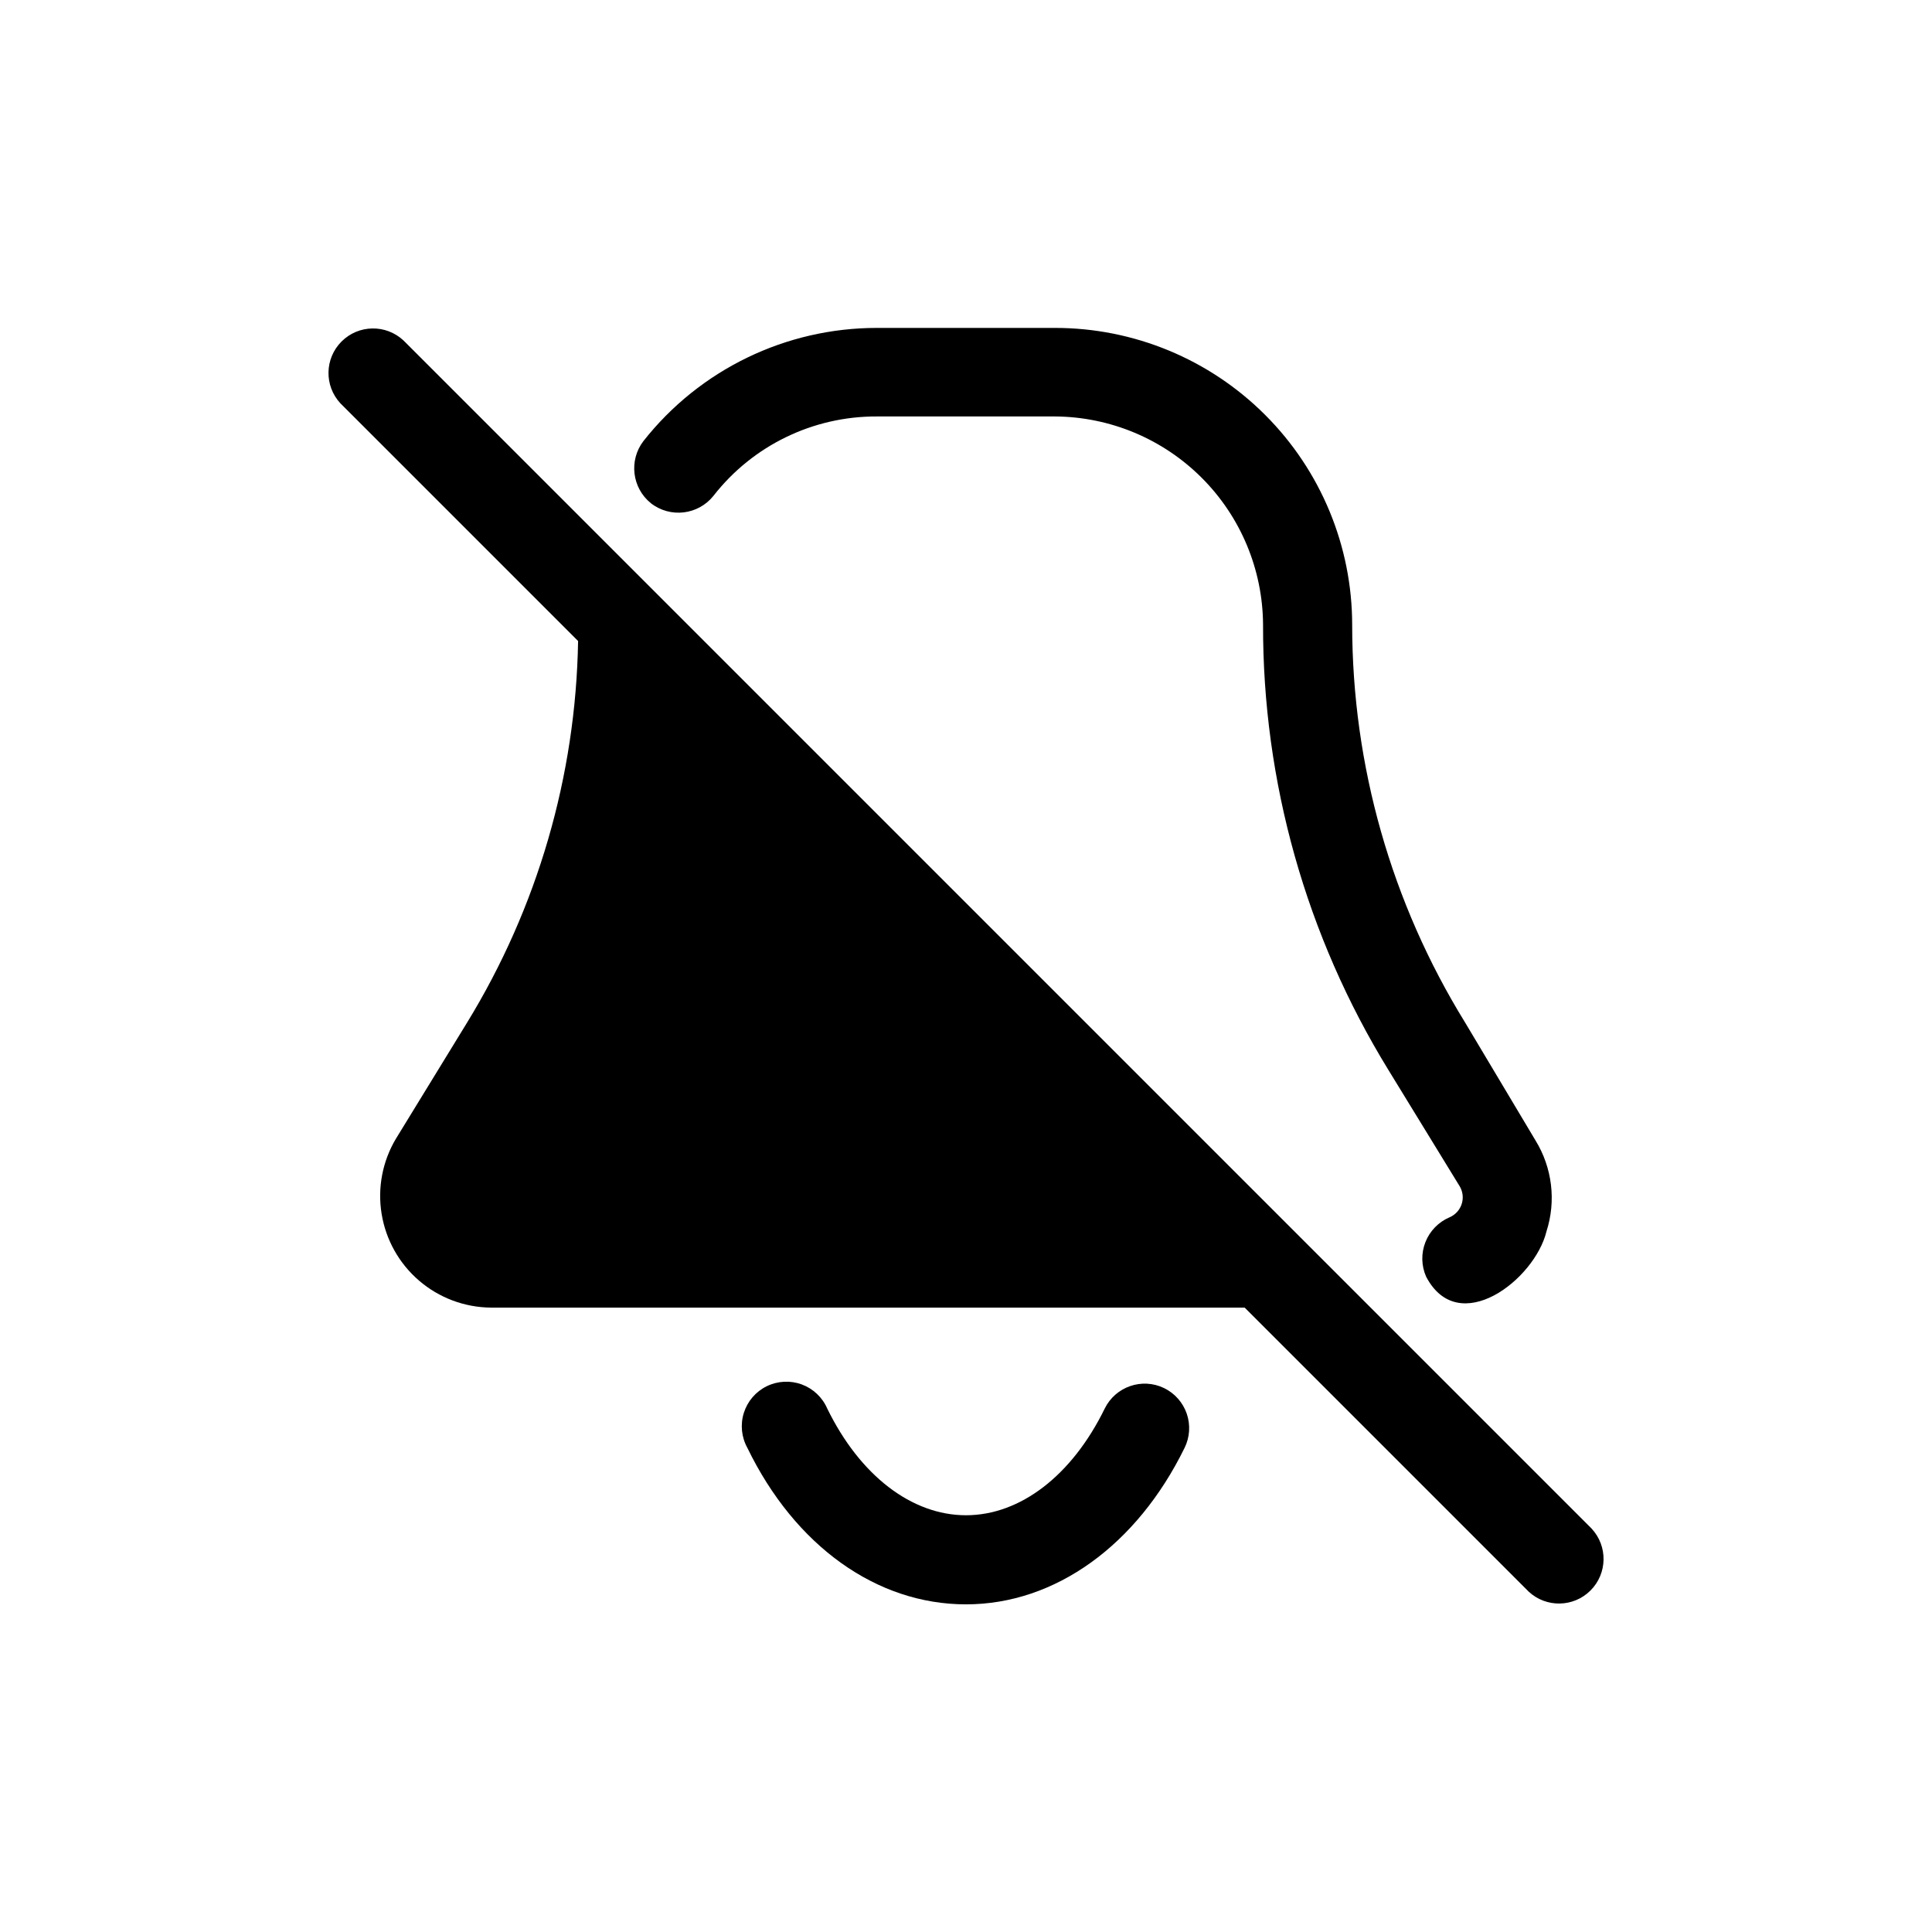
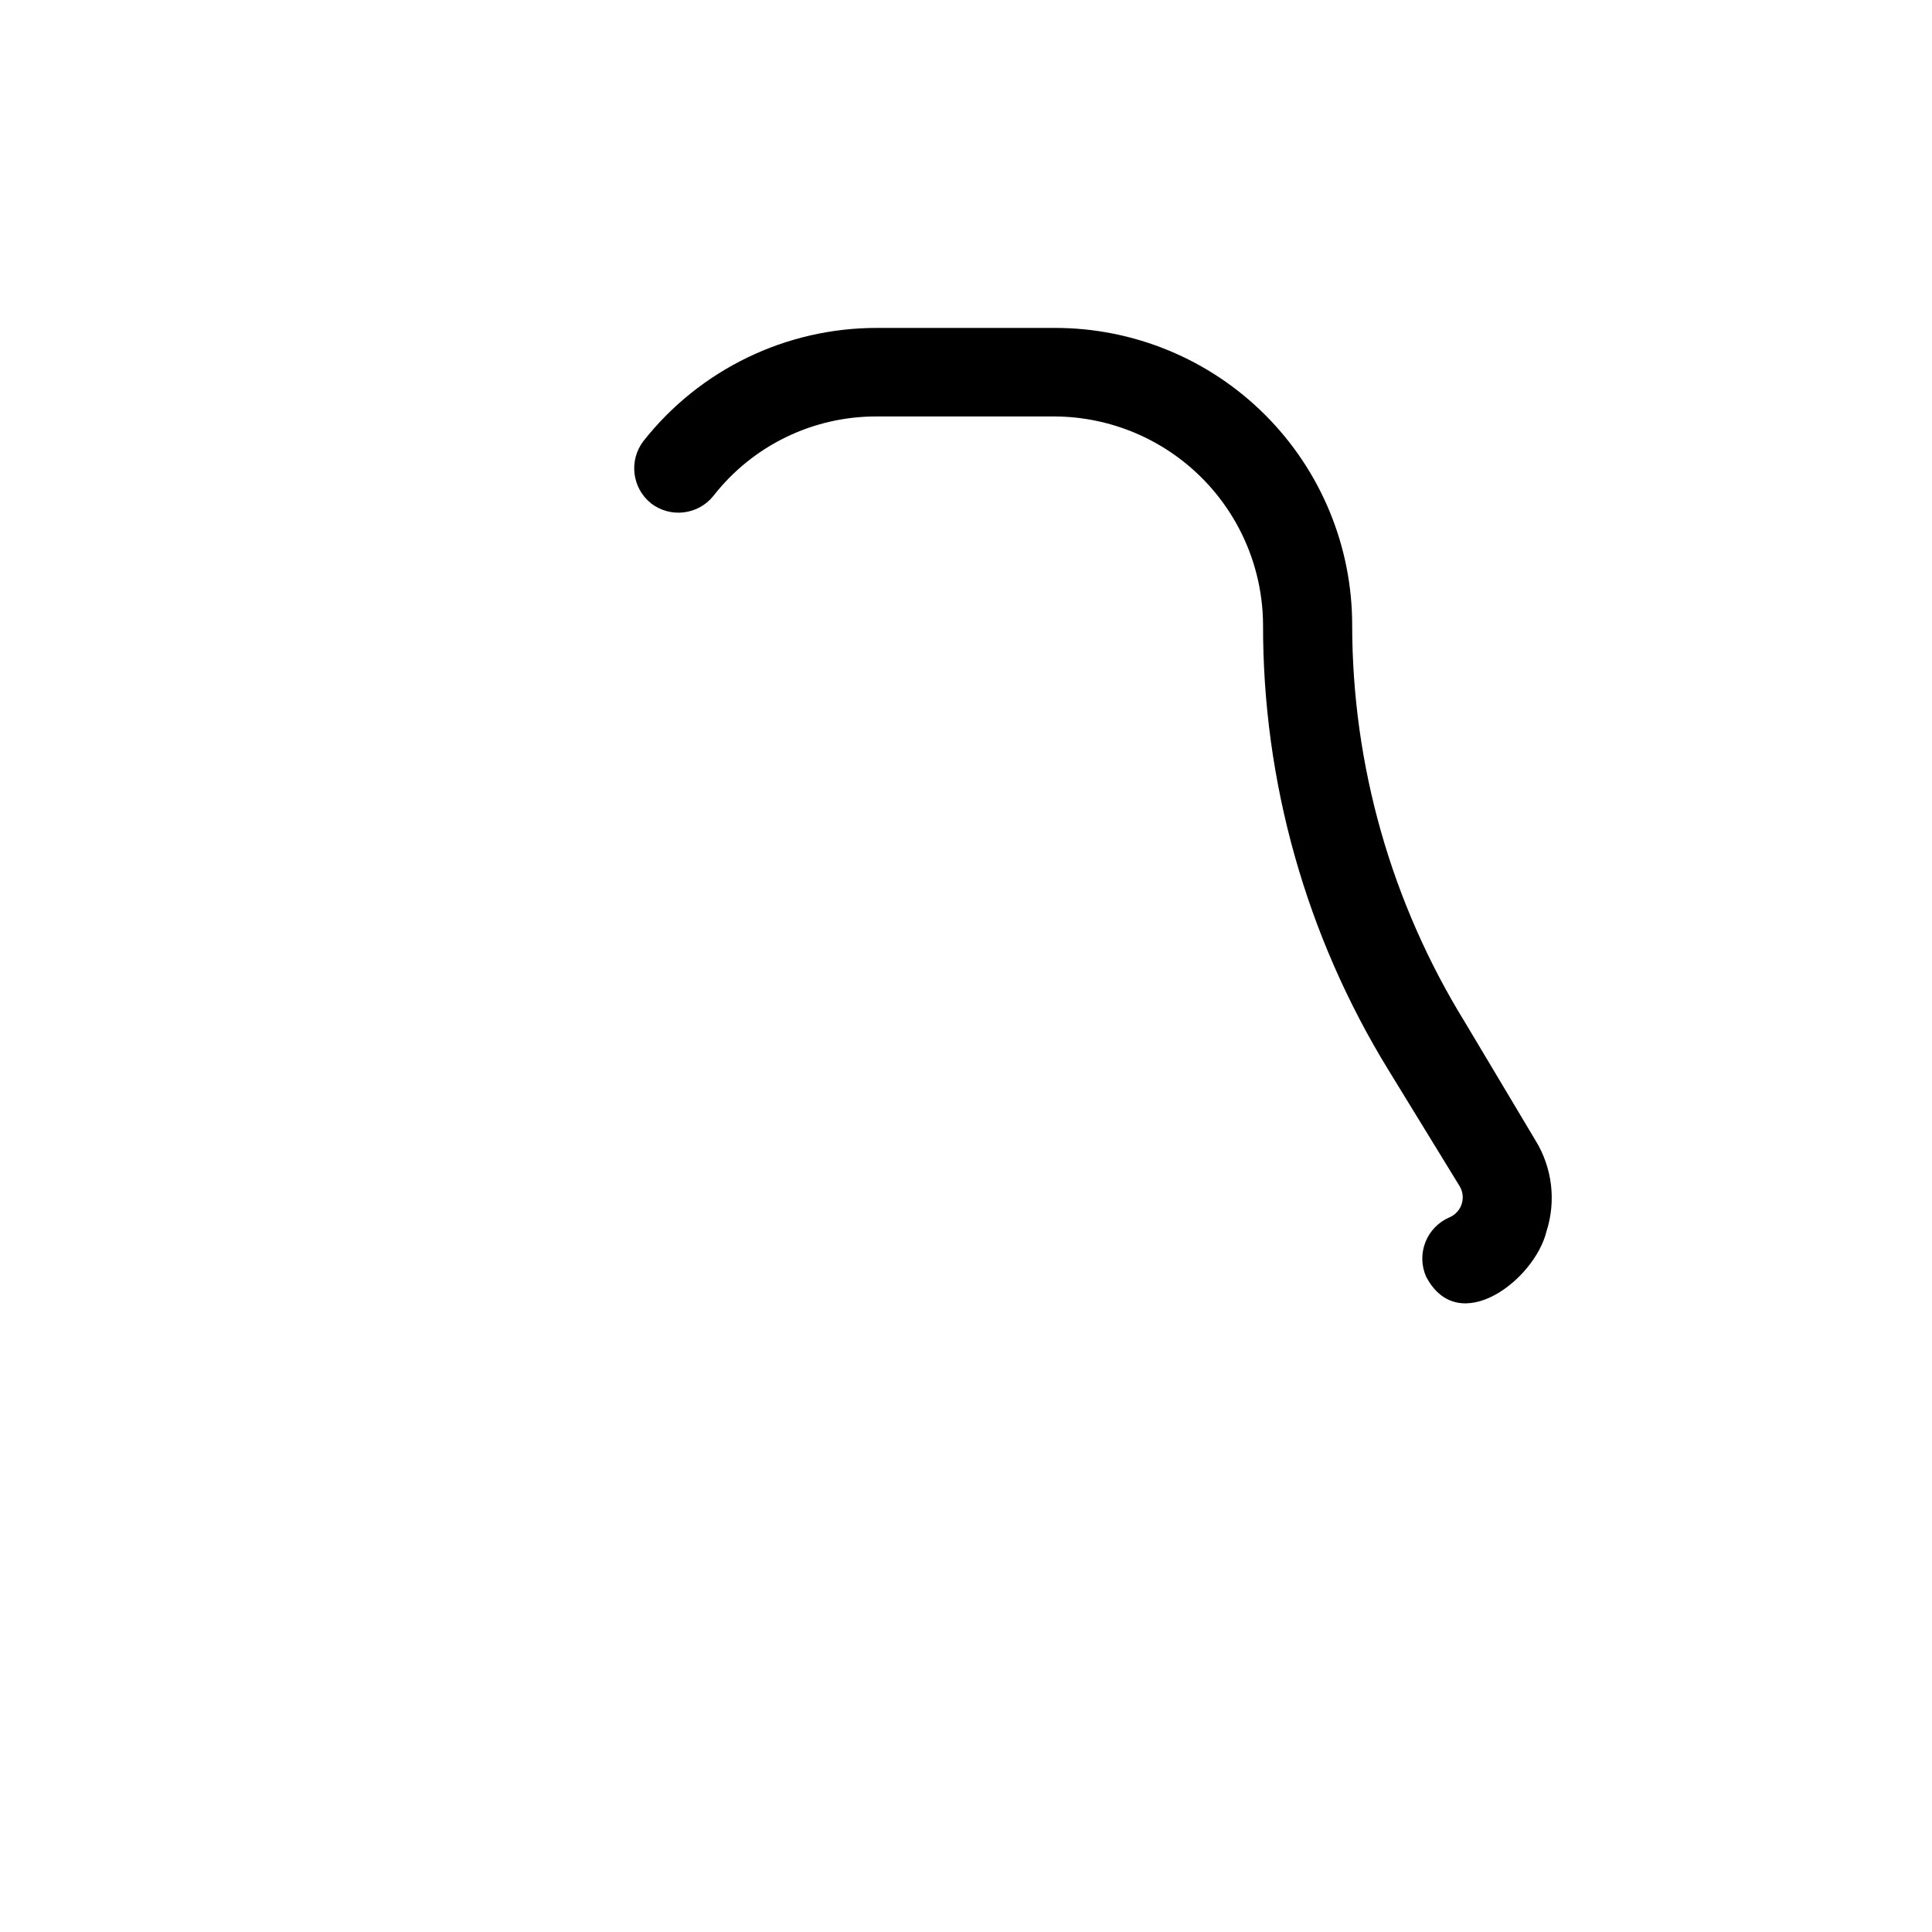
<svg xmlns="http://www.w3.org/2000/svg" fill="#000000" width="800px" height="800px" version="1.1" viewBox="144 144 512 512">
  <g>
    <path d="m316.48 277.35c5.141 4.012 12.551 3.133 16.609-1.969 10.402-13.328 26.391-21.086 43.297-21.016h47.23c14.586 0.102 28.539 5.941 38.852 16.254 10.312 10.309 16.152 24.266 16.254 38.848-0.098 41.68 11.402 82.566 33.219 118.08l18.812 30.699h0.004c0.895 1.426 1.125 3.168 0.625 4.773-0.5 1.605-1.68 2.91-3.223 3.574-2.93 1.242-5.234 3.609-6.402 6.57-1.172 2.957-1.105 6.262 0.184 9.172 8.582 16.375 28.734 0.867 31.883-11.965h-0.004c2.617-8.094 1.551-16.926-2.91-24.168l-18.656-31.25c-19.539-31.66-29.898-68.125-29.914-105.33 0-20.879-8.293-40.902-23.059-55.664-14.762-14.766-34.785-23.059-55.664-23.059h-47.23c-24.133-0.012-46.938 11.039-61.875 29.992-3.902 5.113-3.031 12.406 1.969 16.453z" />
-     <path d="m452.5 511.86c-5.848-2.828-12.883-0.402-15.742 5.434-8.66 17.711-22.355 28.262-36.762 28.262s-28.102-10.547-36.762-28.262h-0.004c-1.277-2.969-3.719-5.281-6.75-6.402-3.031-1.117-6.391-0.945-9.293 0.477-2.902 1.426-5.09 3.977-6.062 7.059-0.969 3.082-0.633 6.43 0.93 9.258 12.594 25.977 34.242 41.484 57.938 41.484 23.695 0 45.344-15.742 57.938-41.484h0.004c1.383-2.82 1.586-6.07 0.57-9.039-1.02-2.969-3.18-5.41-6.004-6.785z" />
-     <path d="m565.79 549.09-314.88-314.88v0.004c-4.652-4.336-11.902-4.207-16.398 0.289s-4.625 11.746-0.289 16.398l62.977 62.977c-0.594 35.746-10.758 70.676-29.441 101.16l-18.812 30.699h-0.004c-3.582 5.988-4.934 13.051-3.812 19.938 1.117 6.891 4.633 13.16 9.926 17.707s12.023 7.078 19 7.148h199.79l75.258 75.258h-0.004c4.652 4.332 11.902 4.207 16.398-0.293 4.5-4.496 4.625-11.746 0.293-16.398z" />
  </g>
</svg>